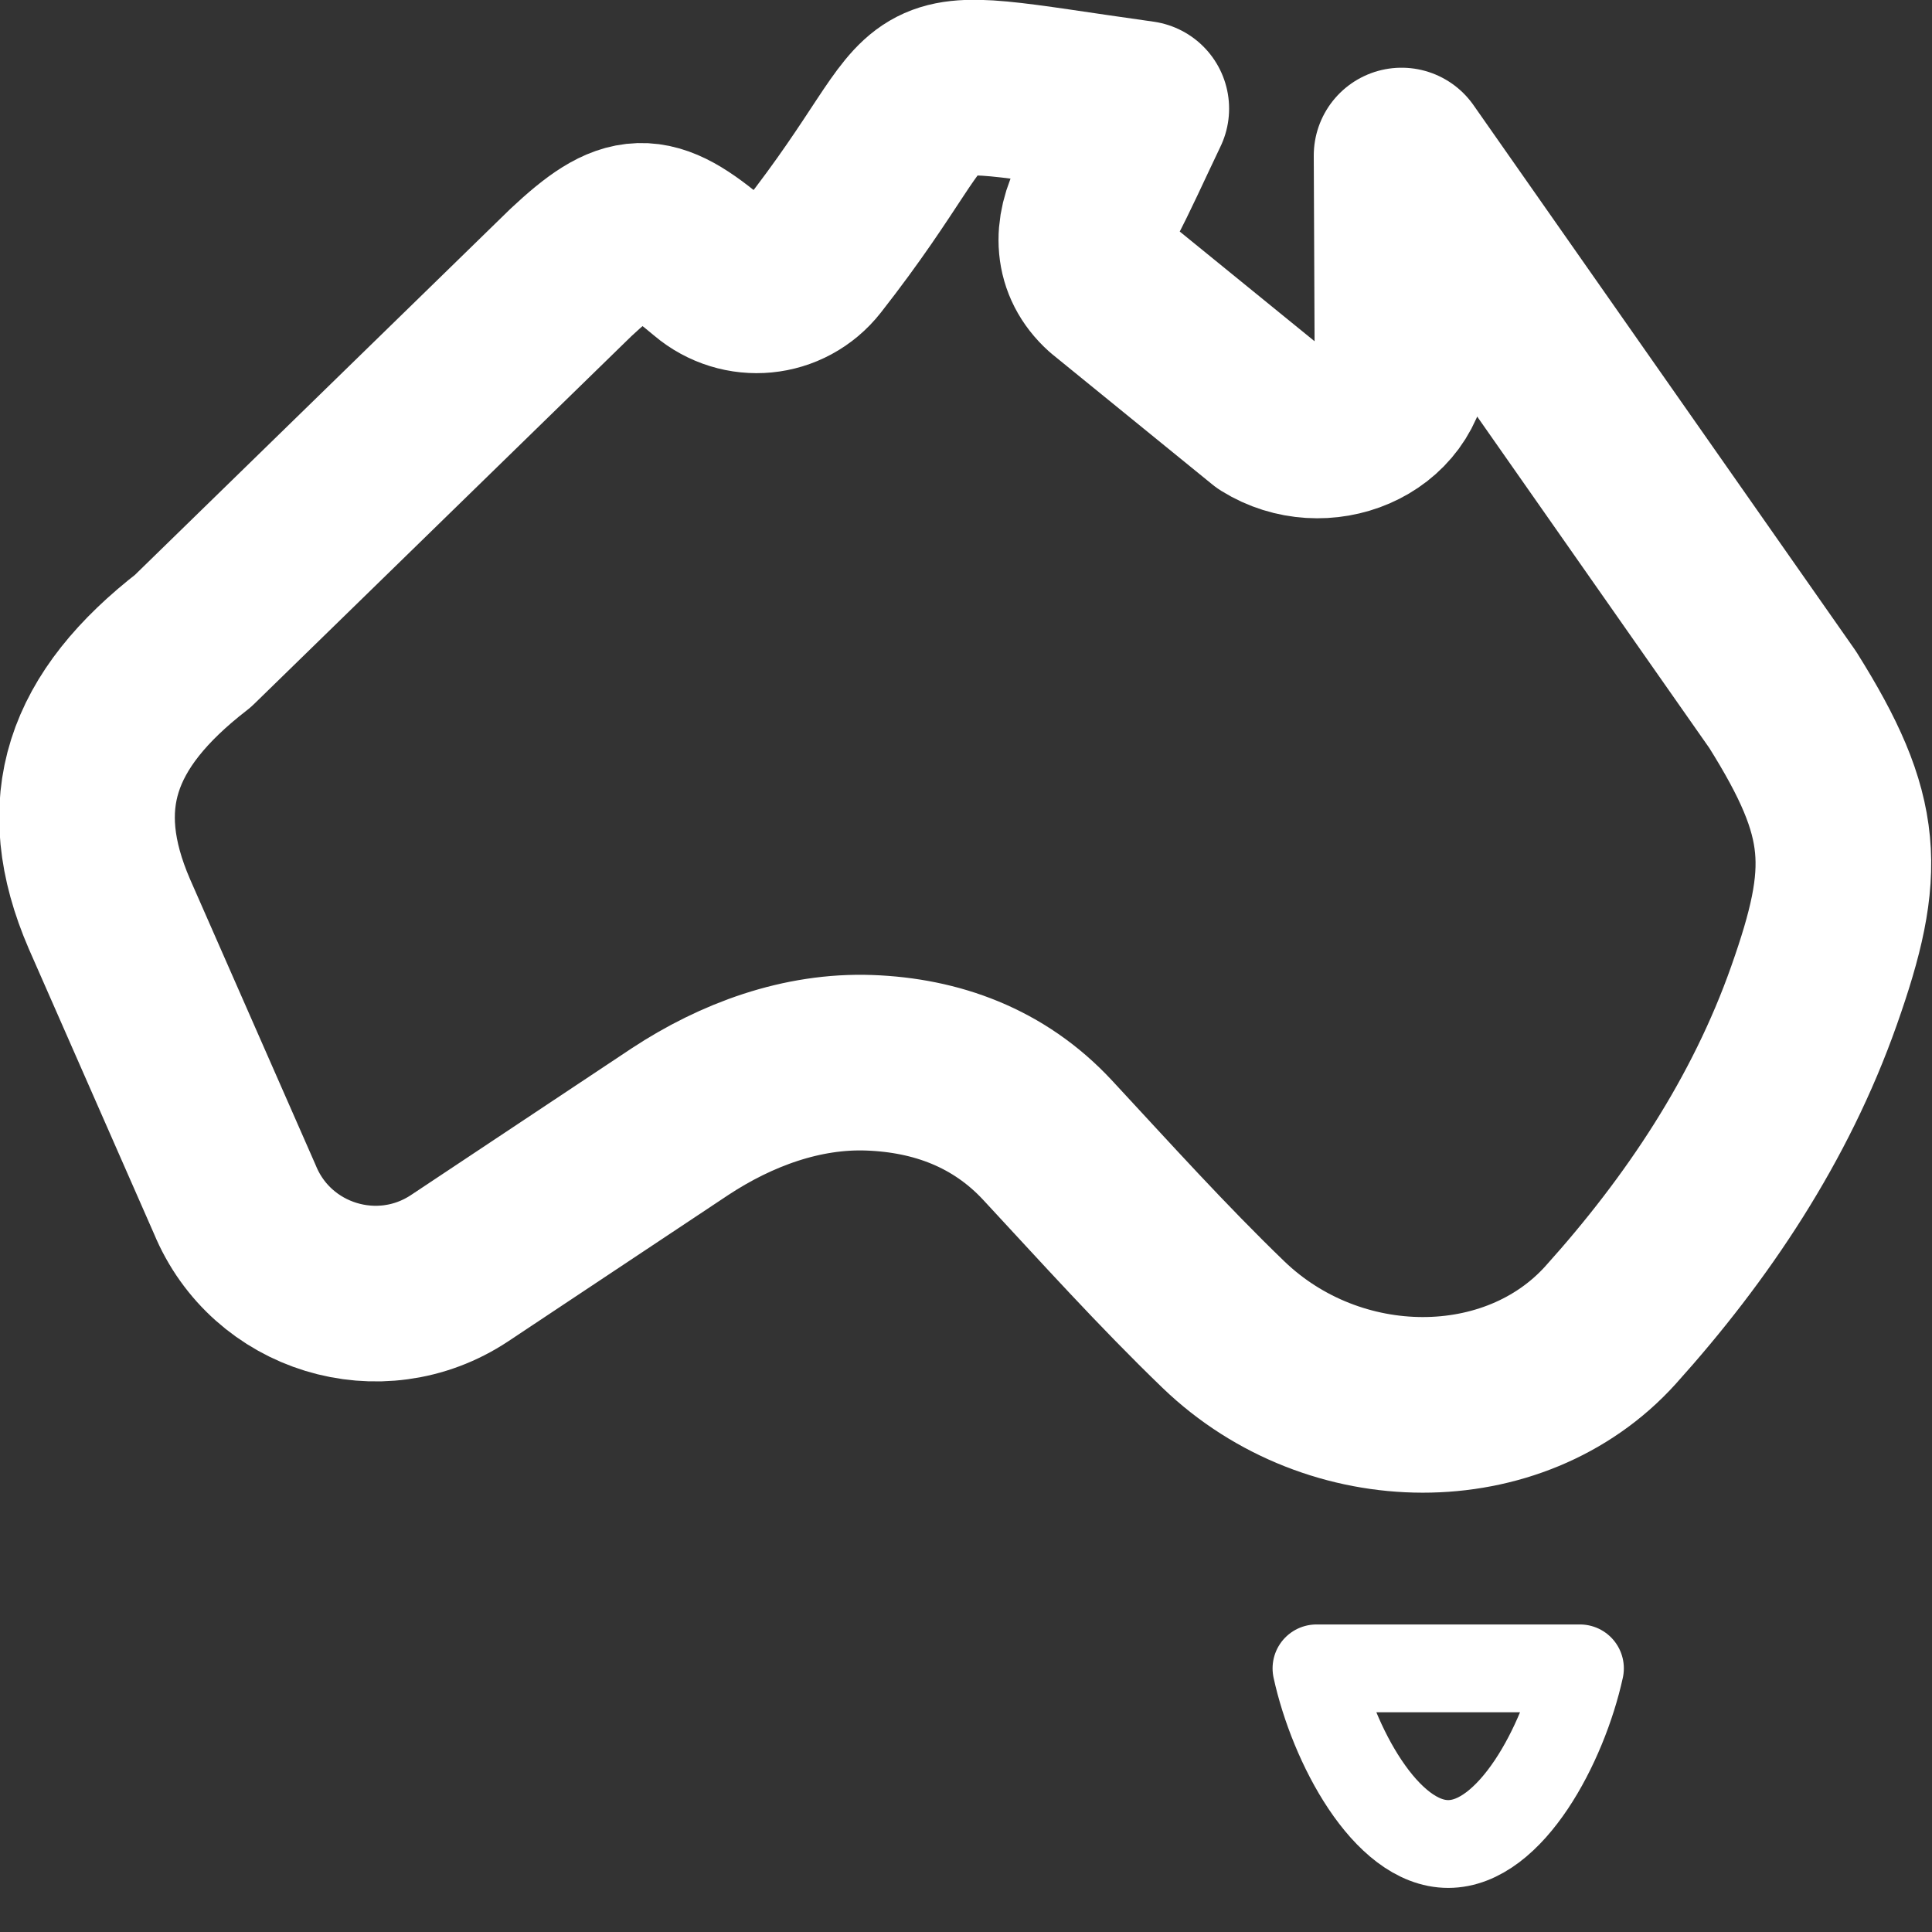
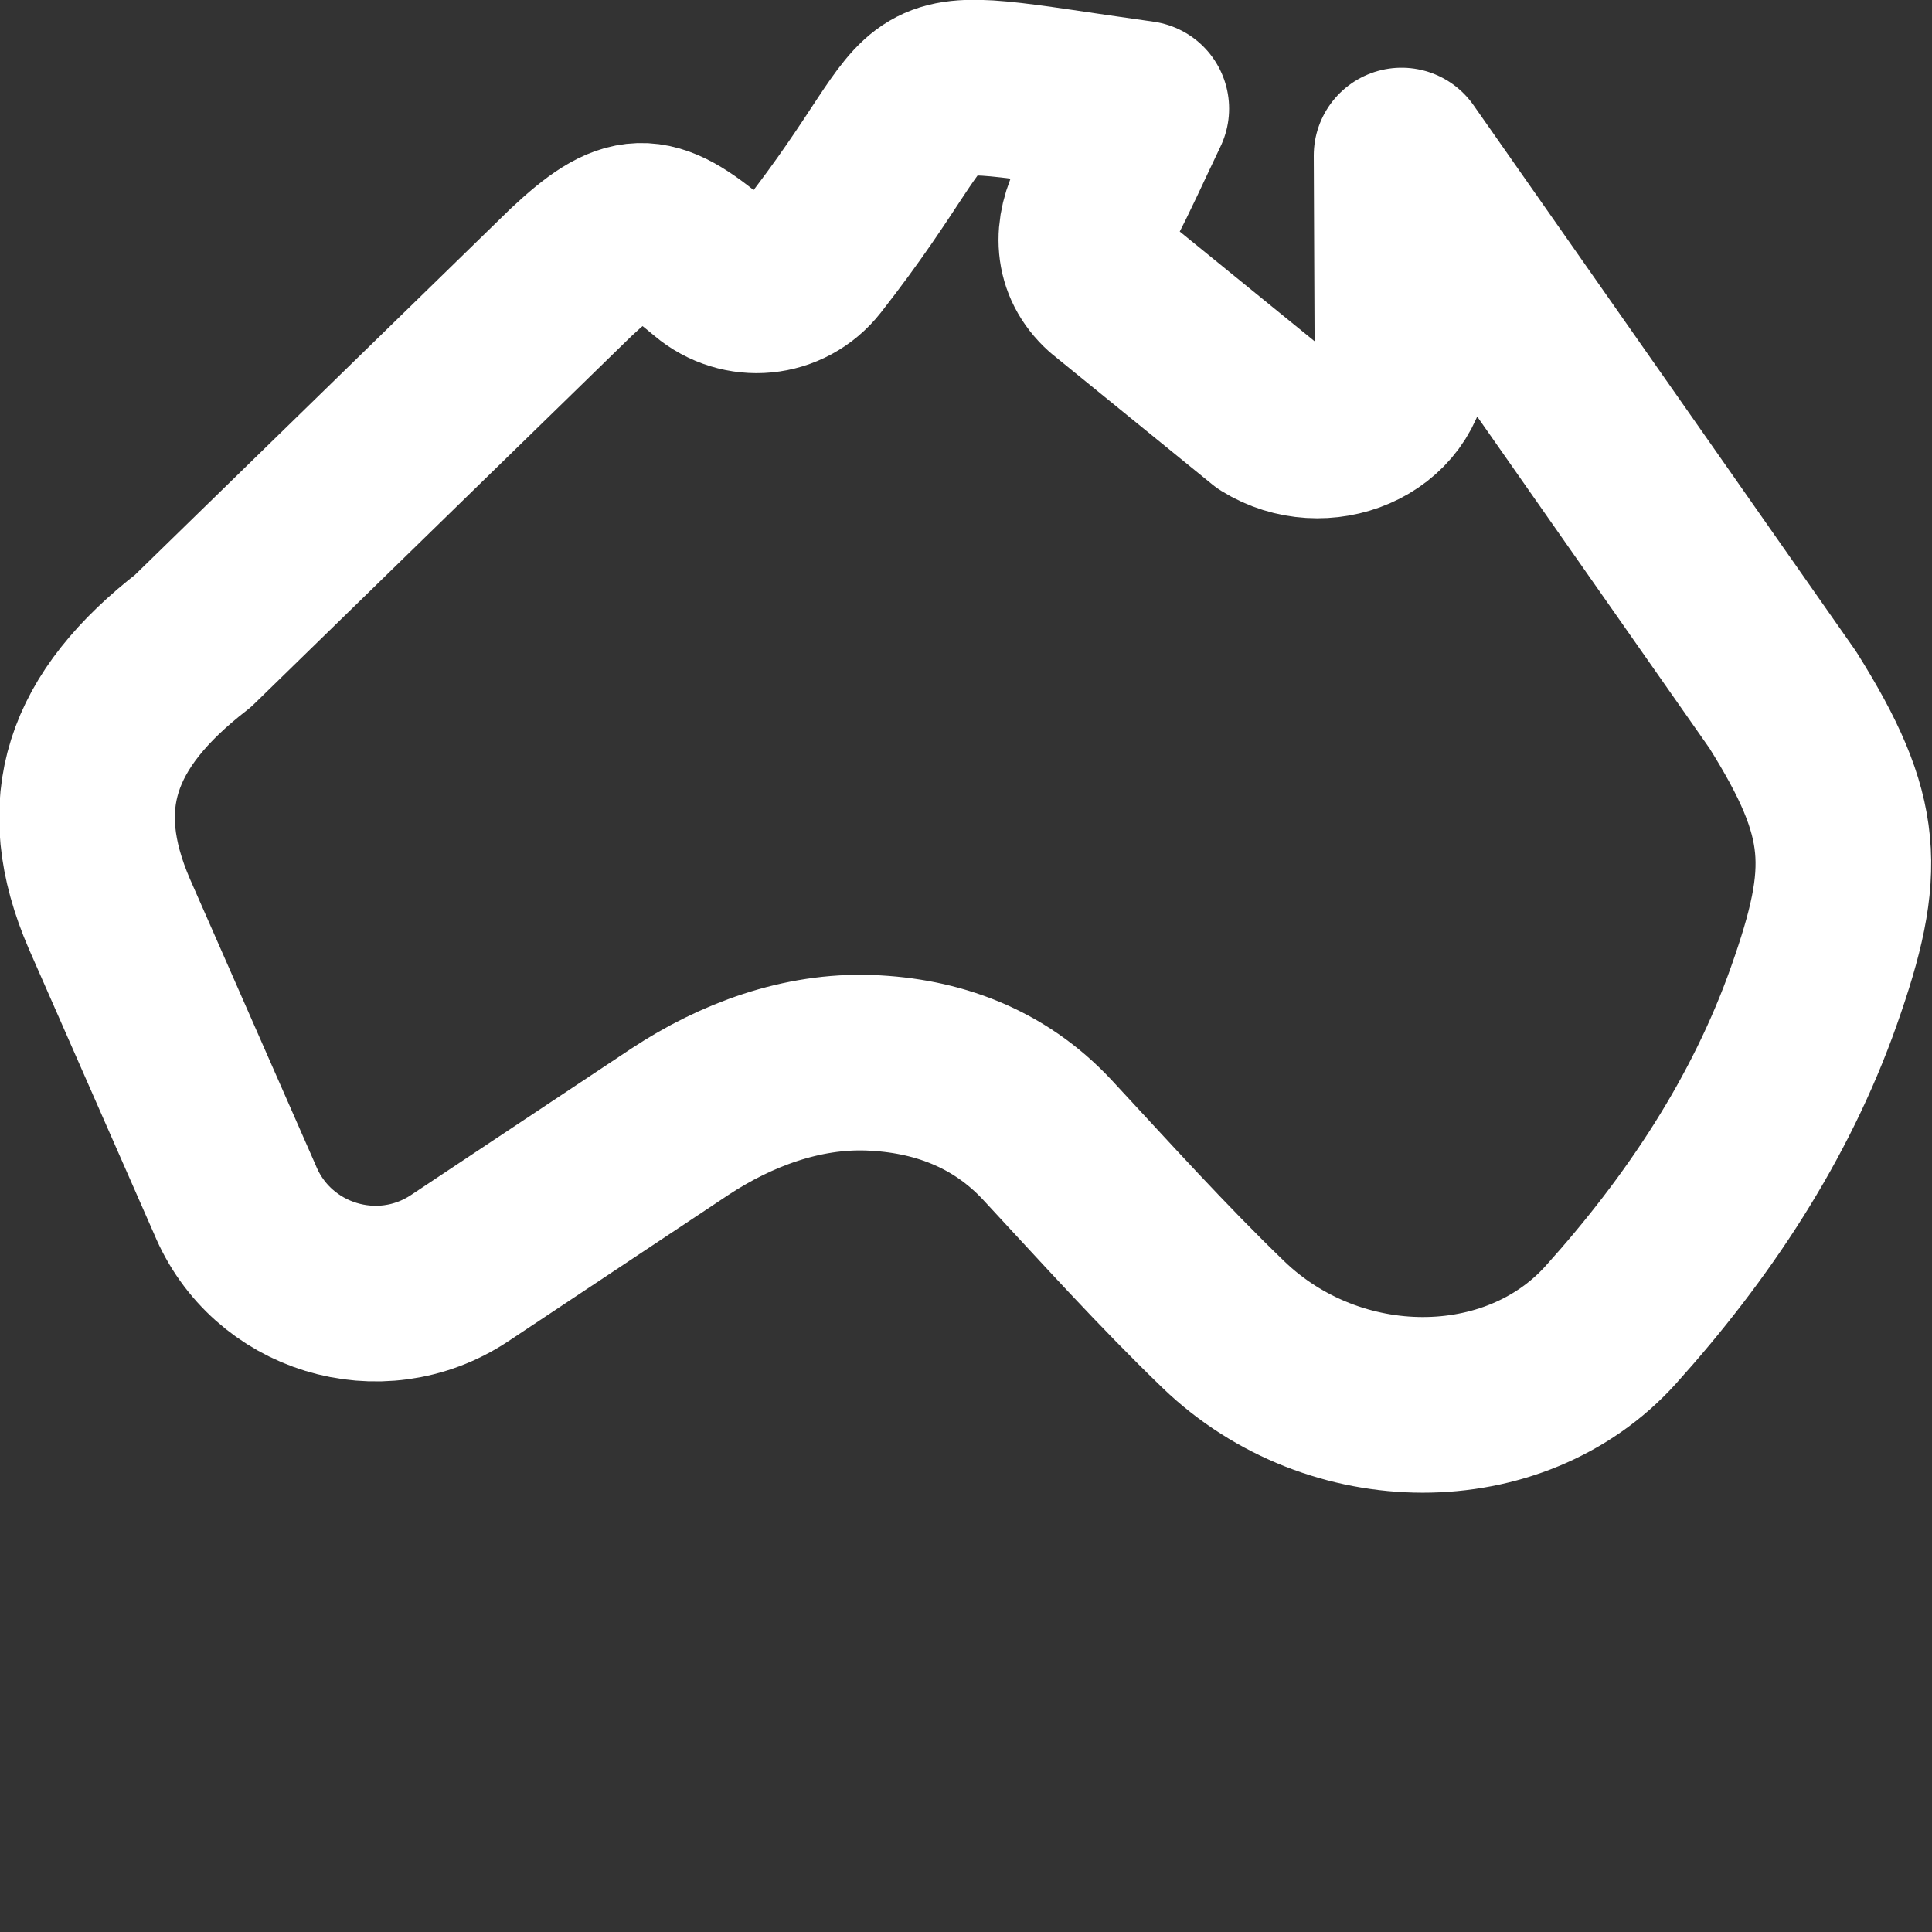
<svg xmlns="http://www.w3.org/2000/svg" width="22" height="22" viewBox="0 0 22 22" fill="none">
  <rect x="0" y="0" width="22" height="22" fill="#333333" stroke="none" />
  <path d="M2.674 13.658C3.09 14.667 4.325 15.045 5.235 14.44L7.744 12.772C8.385 12.35 9.133 12.074 9.9 12.102C10.659 12.13 11.371 12.384 11.927 12.981C12.586 13.691 13.235 14.412 13.932 15.084C15.194 16.299 17.245 16.304 18.341 15.087C19.332 13.986 20.16 12.744 20.656 11.338C21.159 9.914 21.138 9.304 20.3 7.968L15.96 1.771L15.97 4.039C15.942 4.784 15.059 5.129 14.436 4.741L12.612 3.257C12.318 2.992 12.307 2.629 12.499 2.267C12.657 1.969 12.793 1.661 12.996 1.237C9.965 0.814 10.983 0.723 9.244 2.942C8.96 3.304 8.442 3.352 8.091 3.055C7.406 2.475 7.164 2.483 6.501 3.103L2.197 7.299C1.032 8.201 0.702 9.15 1.246 10.408L2.674 13.658Z" stroke="white" stroke-width="2" stroke-miterlimit="10" stroke-linecap="round" stroke-linejoin="round" />
-   <path d="M14.991 18.998H17.991C17.802 19.861 17.202 20.998 16.491 20.998C15.78 20.998 15.179 19.861 14.991 18.998Z" stroke="white" stroke-miterlimit="10" stroke-linecap="round" stroke-linejoin="round" />
</svg>